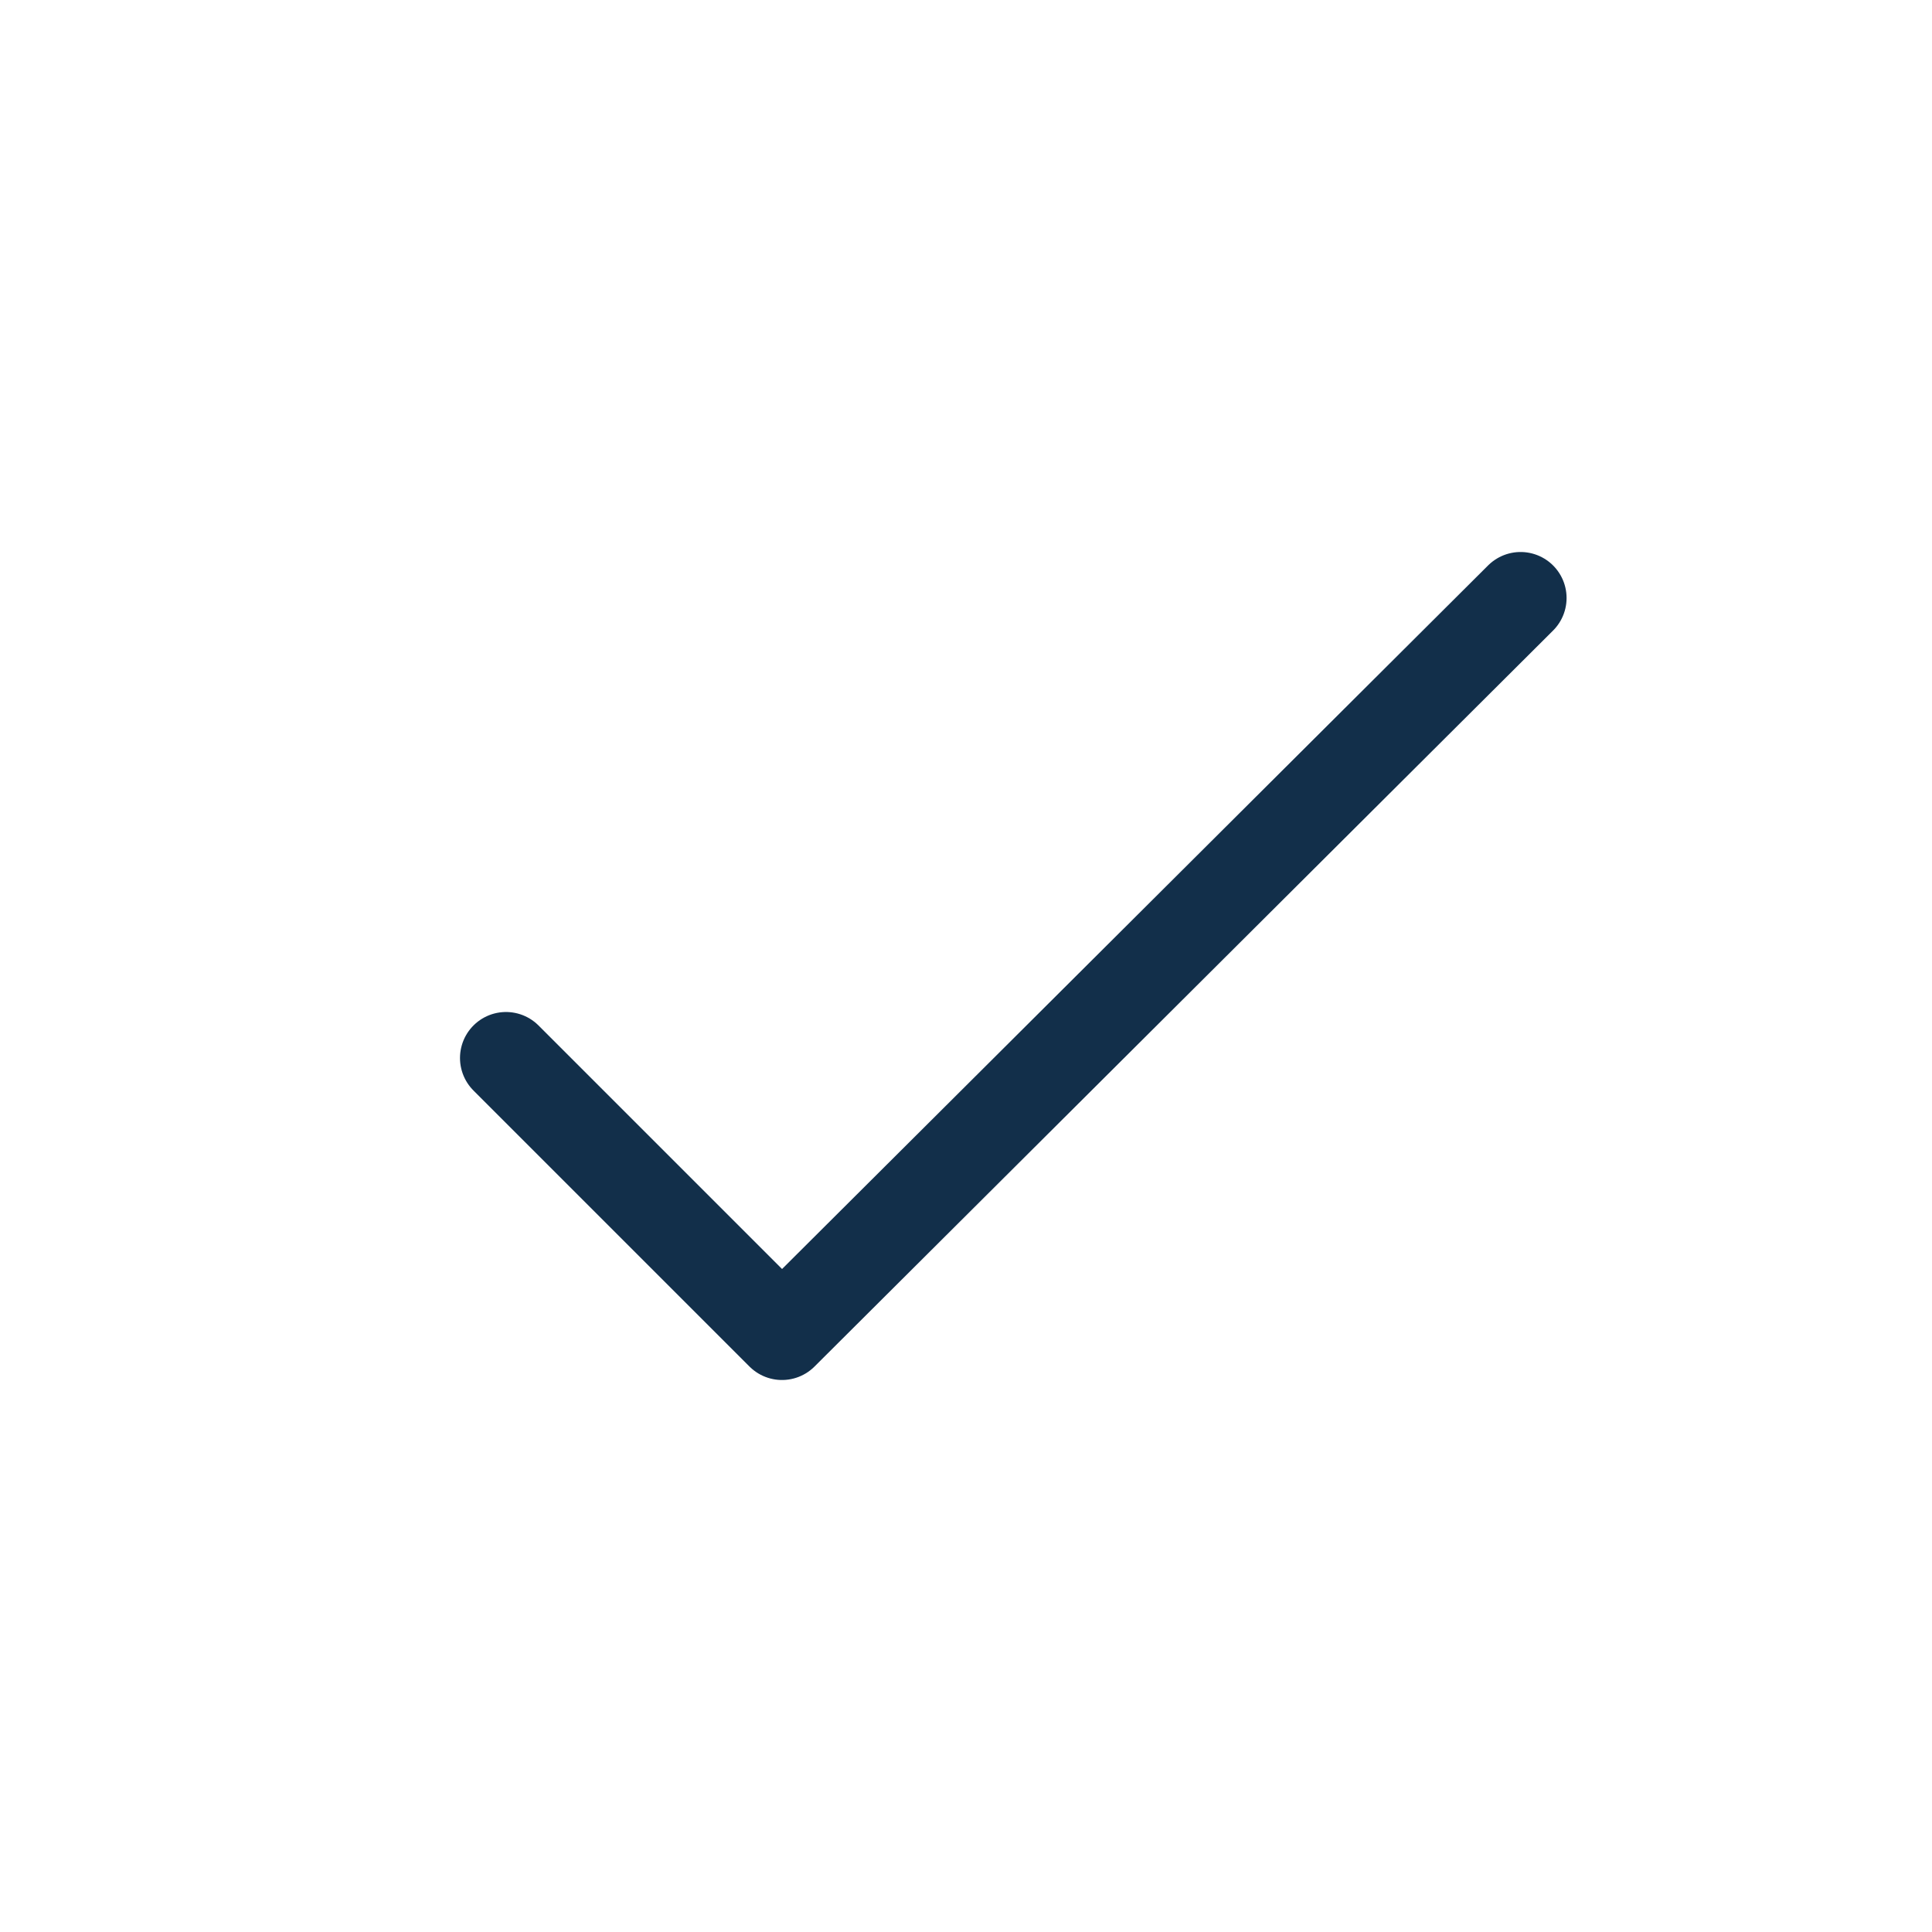
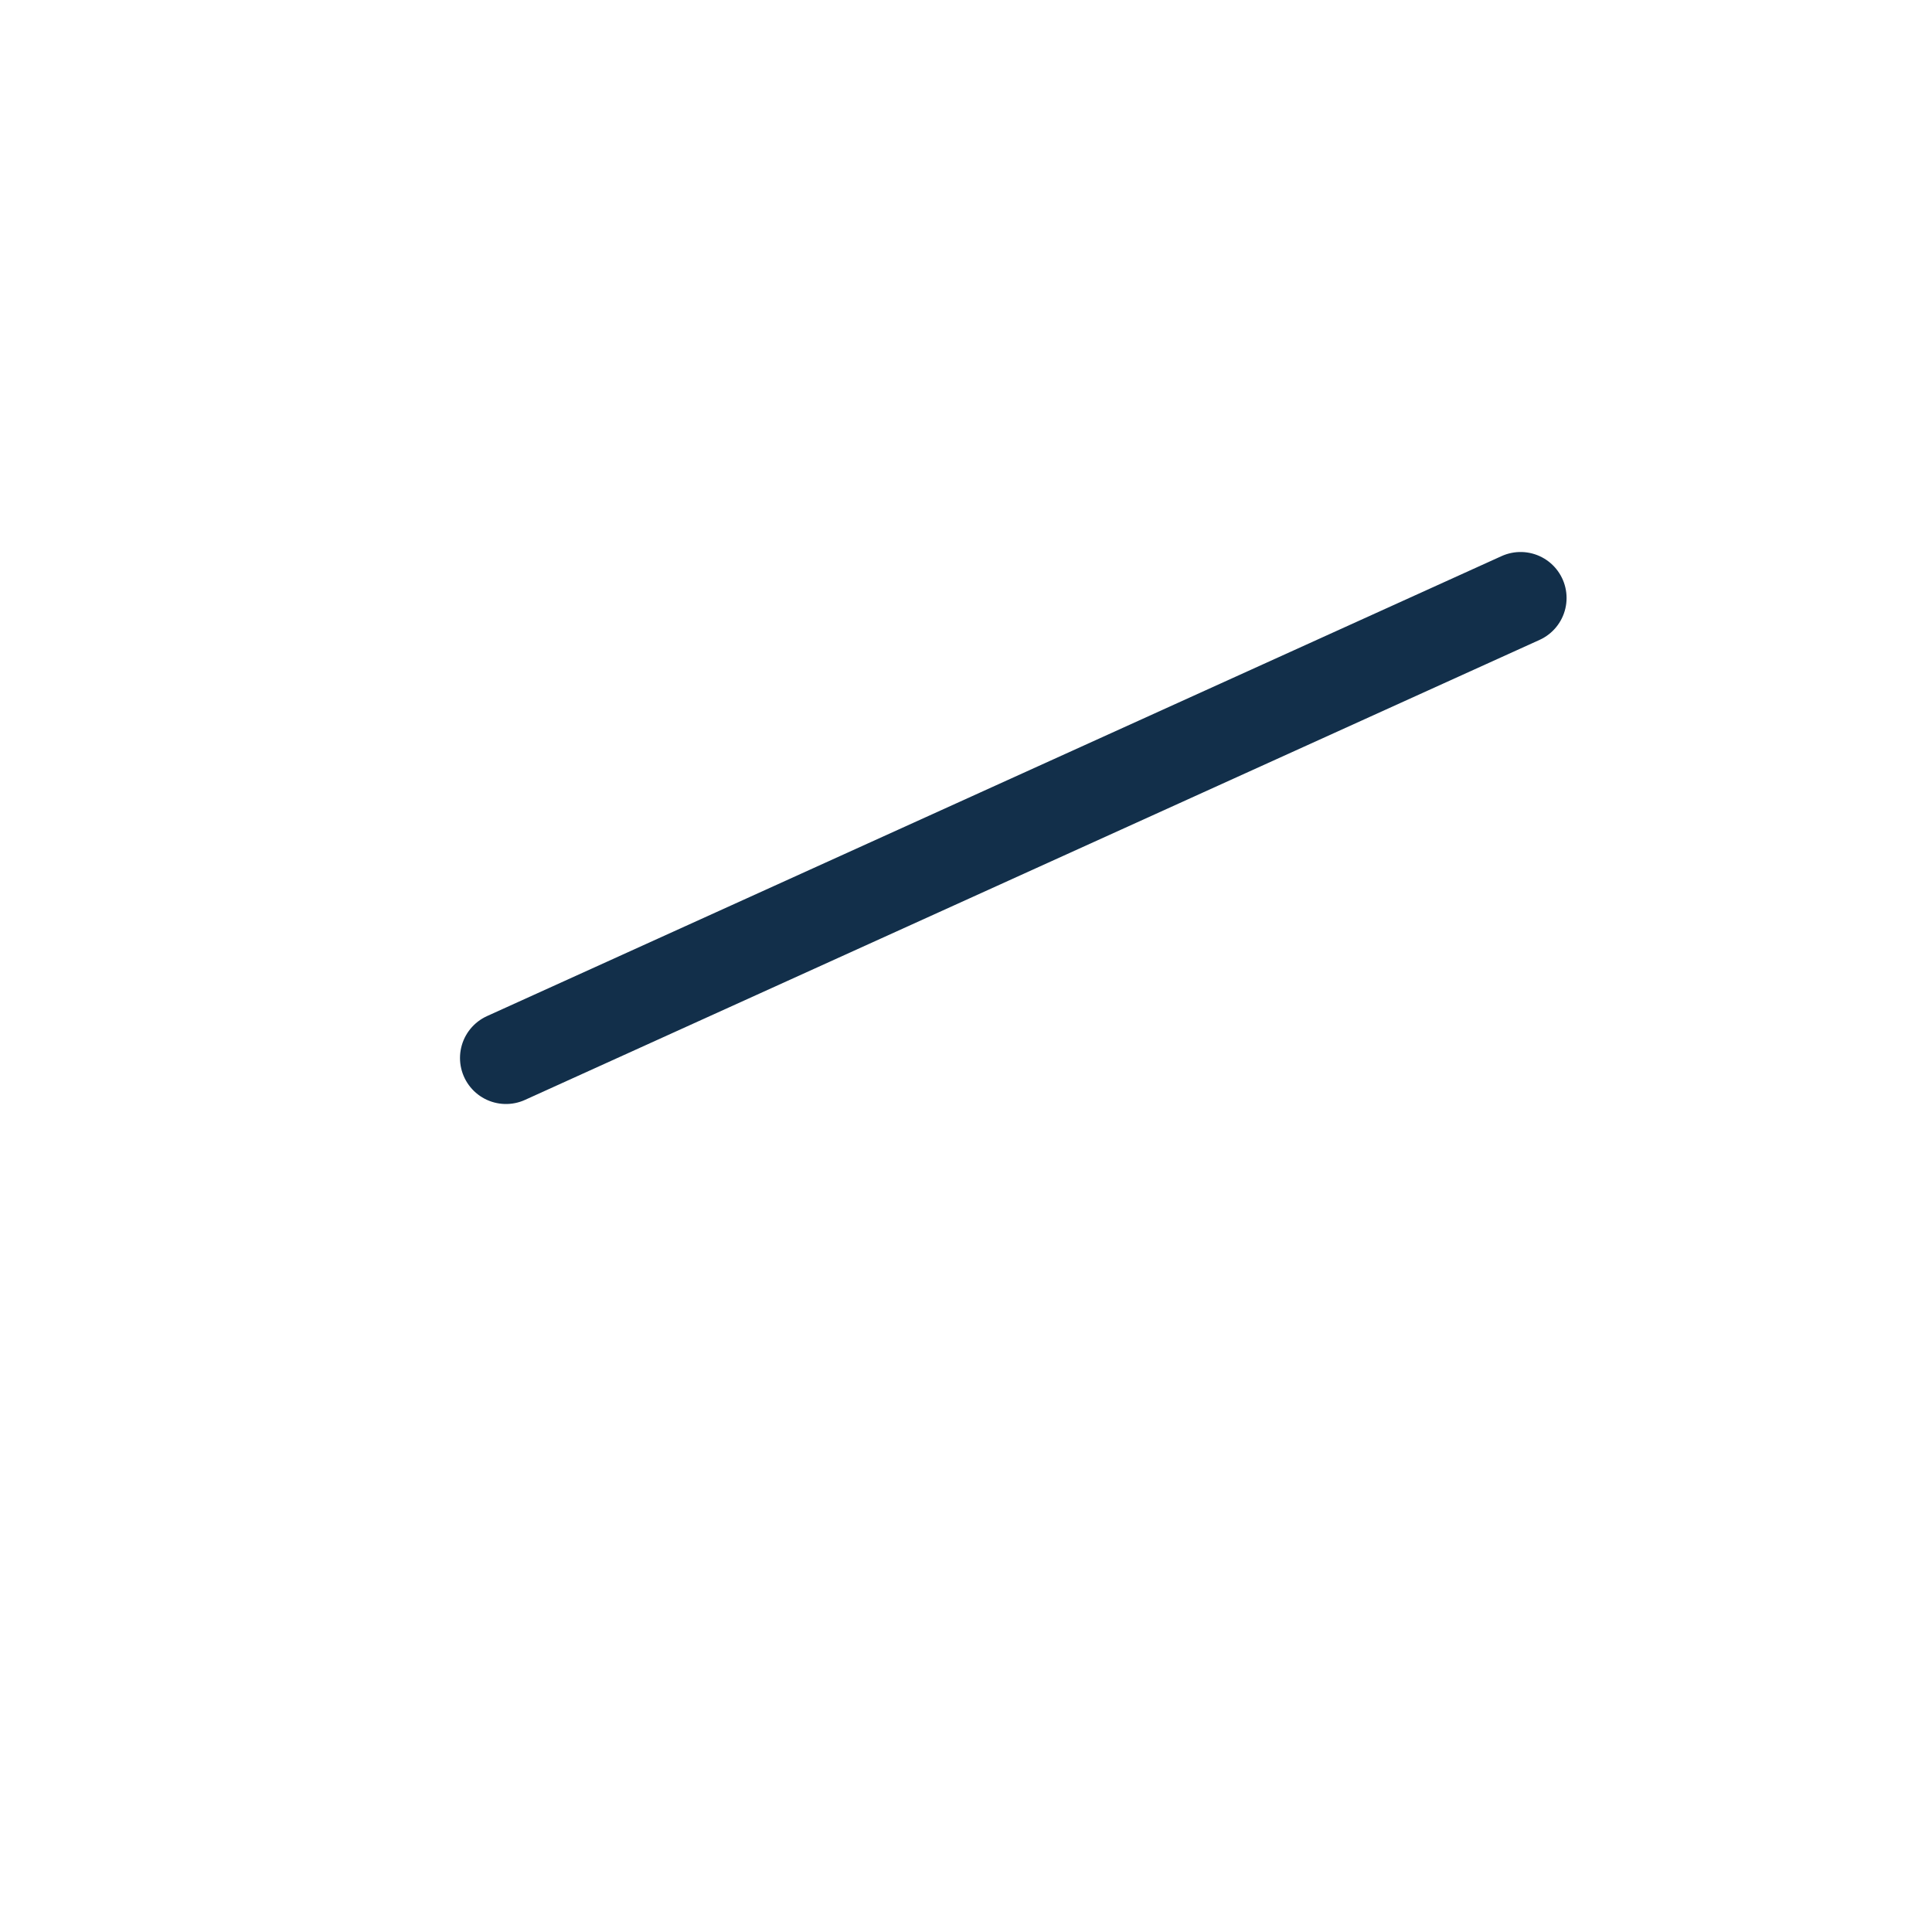
<svg xmlns="http://www.w3.org/2000/svg" width="800" height="800" viewBox="0 0 800 800" fill="none">
-   <path d="M209.523 438.095L323.809 552.381L629.638 247.619" stroke="#122F4A" stroke-width="38.095" stroke-linecap="round" stroke-linejoin="round" />
+   <path d="M209.523 438.095L629.638 247.619" stroke="#122F4A" stroke-width="38.095" stroke-linecap="round" stroke-linejoin="round" />
</svg>